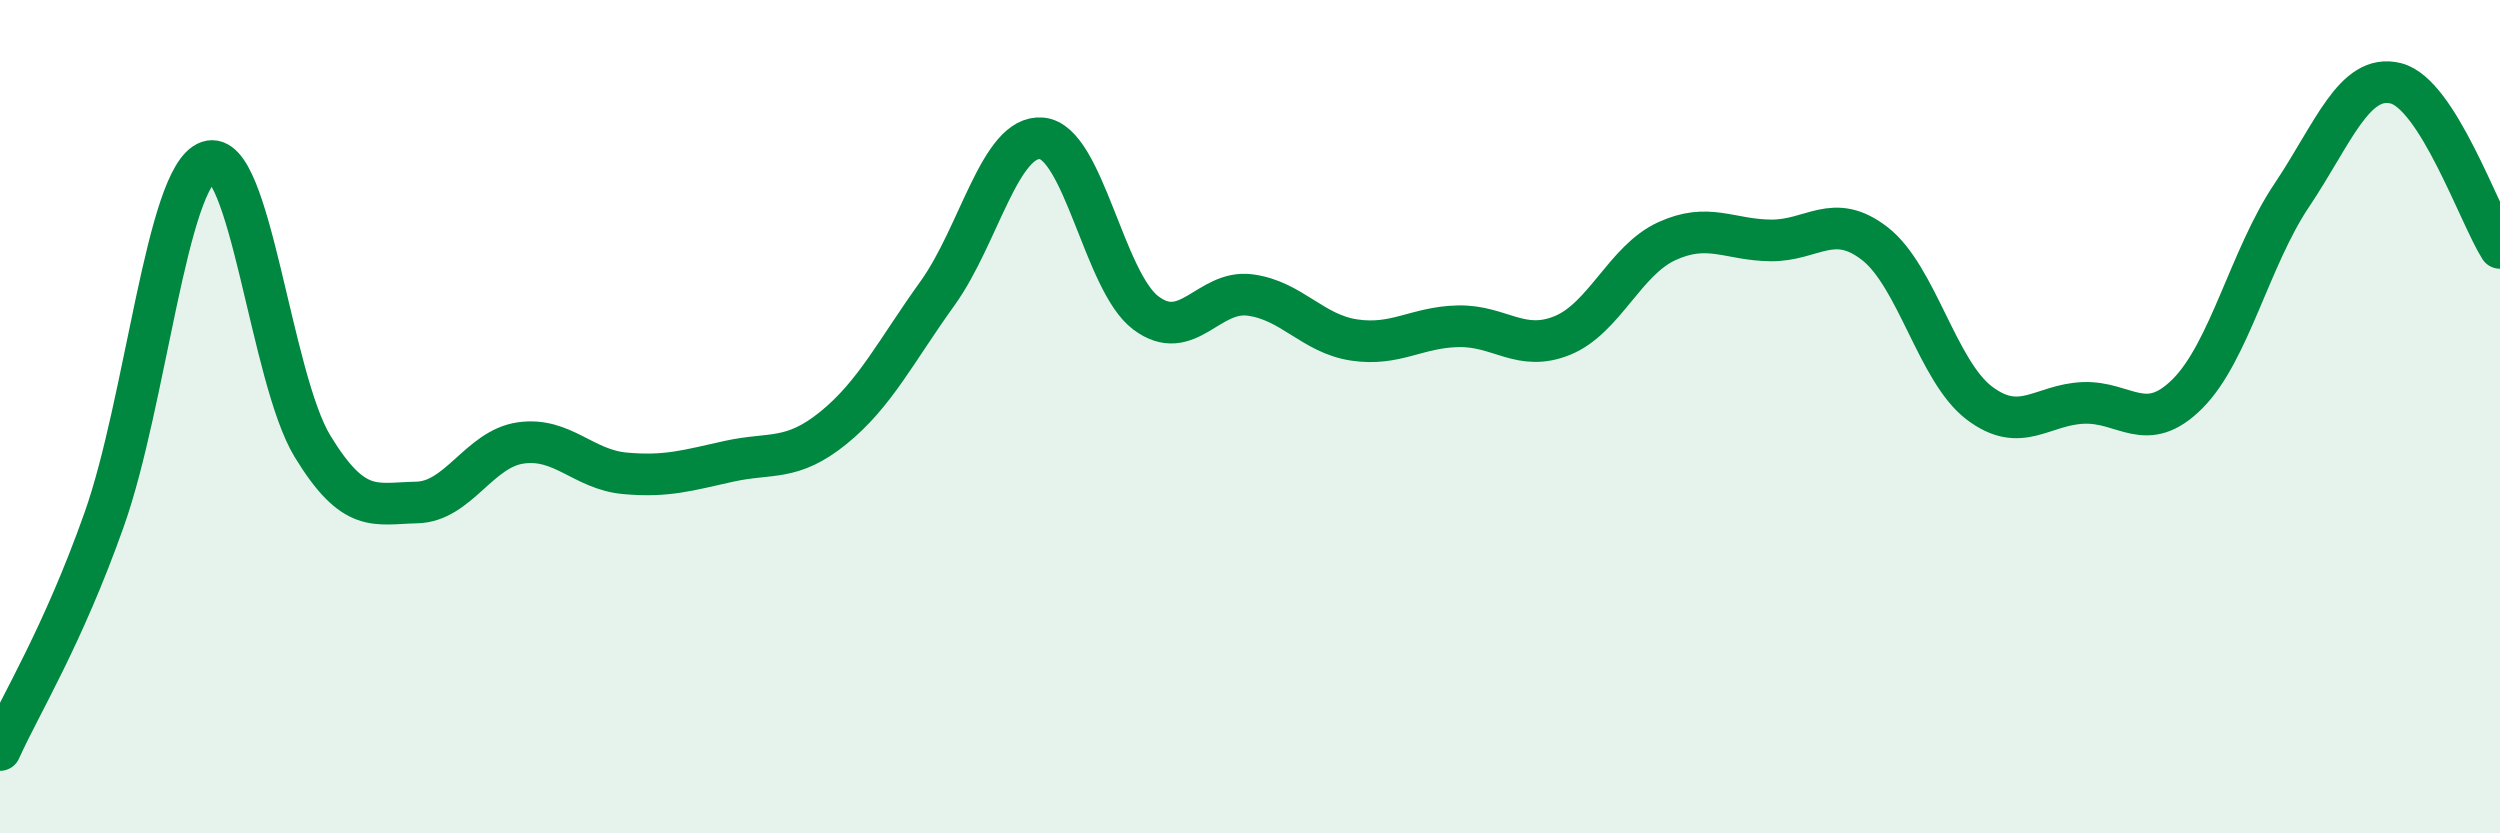
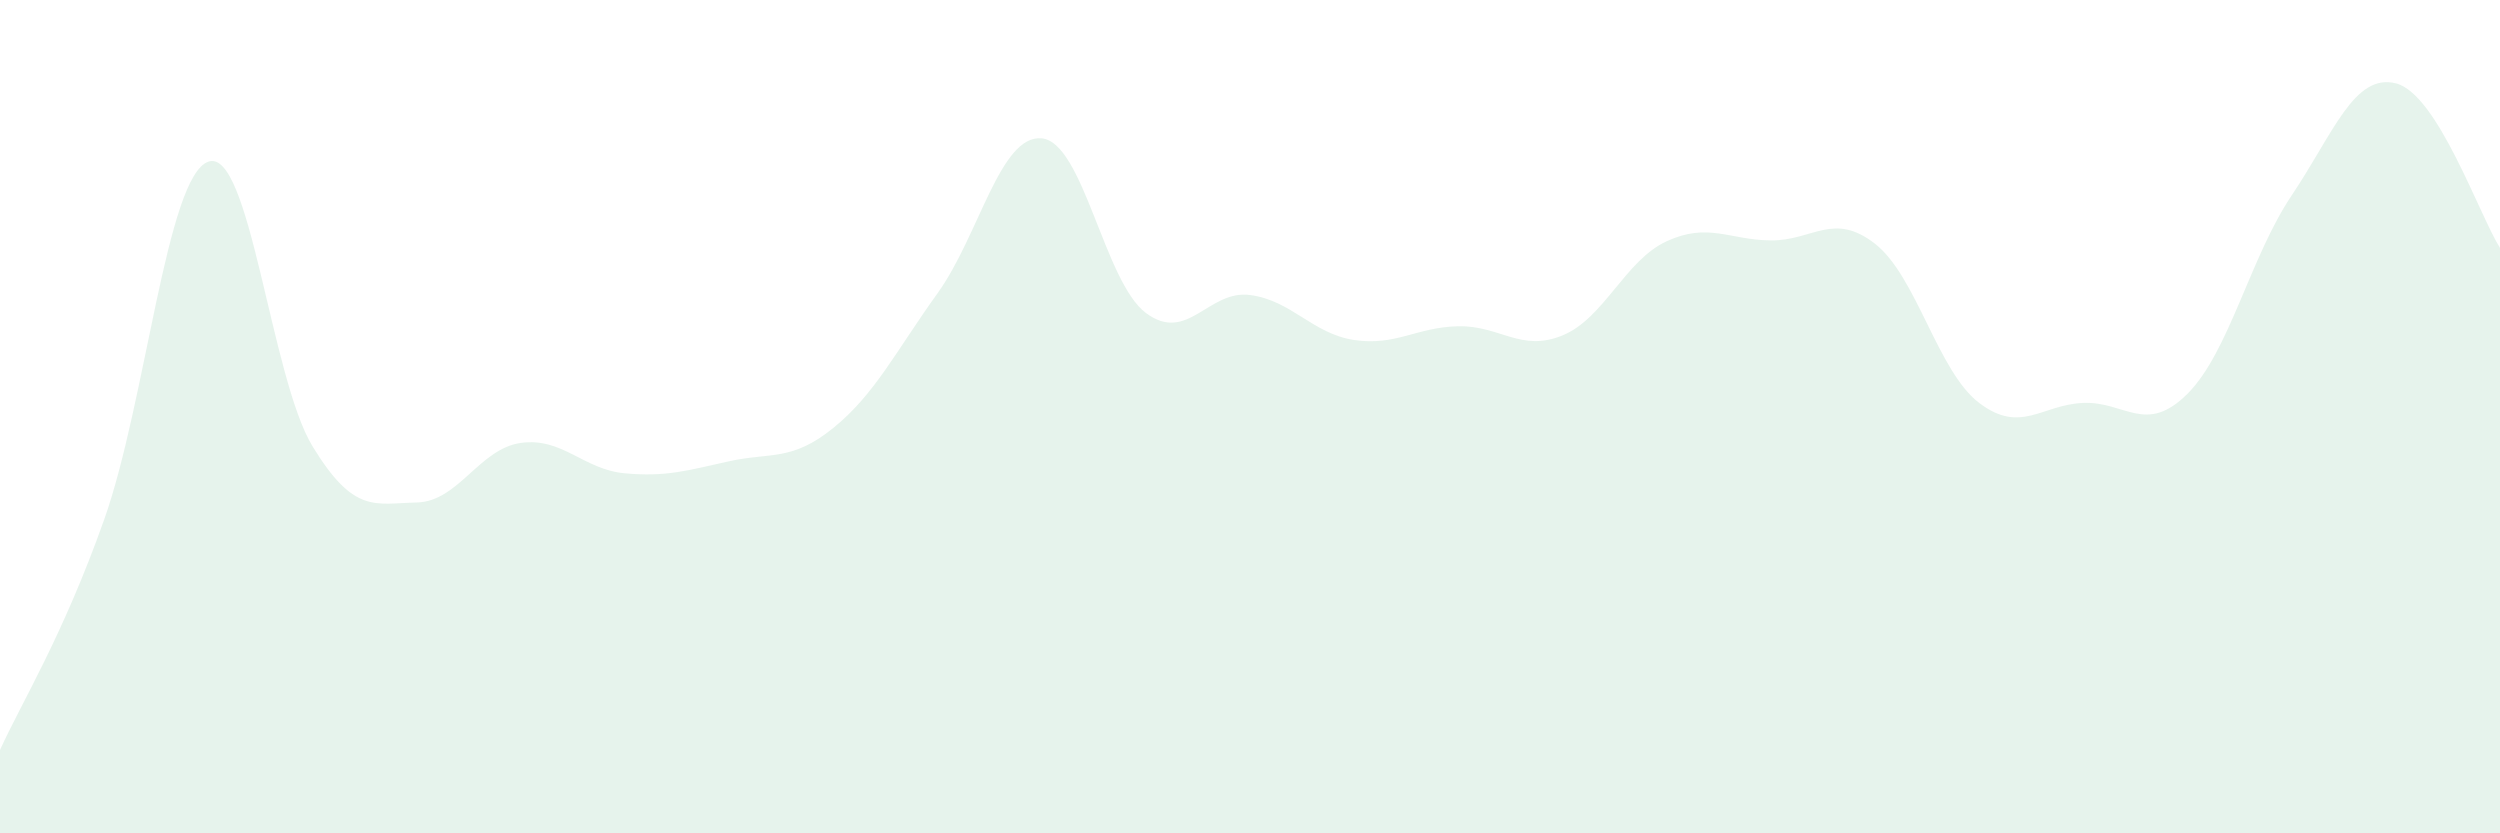
<svg xmlns="http://www.w3.org/2000/svg" width="60" height="20" viewBox="0 0 60 20">
  <path d="M 0,18 C 0.5,16.89 1.5,15.29 2.5,12.47 C 3.5,9.65 4,4.23 5,3.88 C 6,3.53 6.5,9.07 7.5,10.71 C 8.5,12.35 9,12.08 10,12.06 C 11,12.04 11.5,10.77 12.5,10.63 C 13.5,10.49 14,11.27 15,11.36 C 16,11.45 16.5,11.29 17.5,11.07 C 18.5,10.85 19,11.08 20,10.27 C 21,9.46 21.5,8.43 22.5,7.04 C 23.5,5.65 24,3.23 25,3.32 C 26,3.41 26.5,6.76 27.5,7.51 C 28.5,8.26 29,6.95 30,7.08 C 31,7.21 31.5,8.01 32.5,8.16 C 33.5,8.31 34,7.85 35,7.83 C 36,7.81 36.5,8.46 37.5,8.05 C 38.5,7.64 39,6.25 40,5.79 C 41,5.33 41.5,5.76 42.5,5.77 C 43.5,5.78 44,5.07 45,5.85 C 46,6.63 46.5,8.91 47.5,9.67 C 48.5,10.43 49,9.71 50,9.67 C 51,9.63 51.5,10.45 52.5,9.45 C 53.5,8.45 54,6.18 55,4.69 C 56,3.2 56.5,1.75 57.5,2 C 58.5,2.25 59.5,5.16 60,5.95L60 20L0 20Z" fill="#008740" opacity="0.1" stroke-linecap="round" stroke-linejoin="round" />
-   <path d="M 0,18 C 0.5,16.89 1.5,15.29 2.5,12.47 C 3.5,9.65 4,4.23 5,3.88 C 6,3.53 6.5,9.07 7.5,10.71 C 8.5,12.35 9,12.08 10,12.06 C 11,12.04 11.5,10.77 12.5,10.63 C 13.5,10.49 14,11.27 15,11.36 C 16,11.45 16.5,11.29 17.5,11.07 C 18.5,10.85 19,11.08 20,10.27 C 21,9.46 21.5,8.43 22.5,7.04 C 23.5,5.65 24,3.23 25,3.32 C 26,3.41 26.5,6.76 27.5,7.51 C 28.5,8.26 29,6.95 30,7.08 C 31,7.21 31.5,8.01 32.5,8.16 C 33.5,8.31 34,7.85 35,7.83 C 36,7.81 36.5,8.46 37.5,8.05 C 38.5,7.64 39,6.25 40,5.79 C 41,5.33 41.5,5.76 42.5,5.77 C 43.5,5.78 44,5.07 45,5.85 C 46,6.63 46.5,8.91 47.5,9.67 C 48.5,10.43 49,9.71 50,9.67 C 51,9.63 51.5,10.45 52.5,9.45 C 53.5,8.45 54,6.18 55,4.69 C 56,3.2 56.5,1.75 57.5,2 C 58.5,2.25 59.5,5.16 60,5.95" stroke="#008740" stroke-width="1" fill="none" stroke-linecap="round" stroke-linejoin="round" />
</svg>